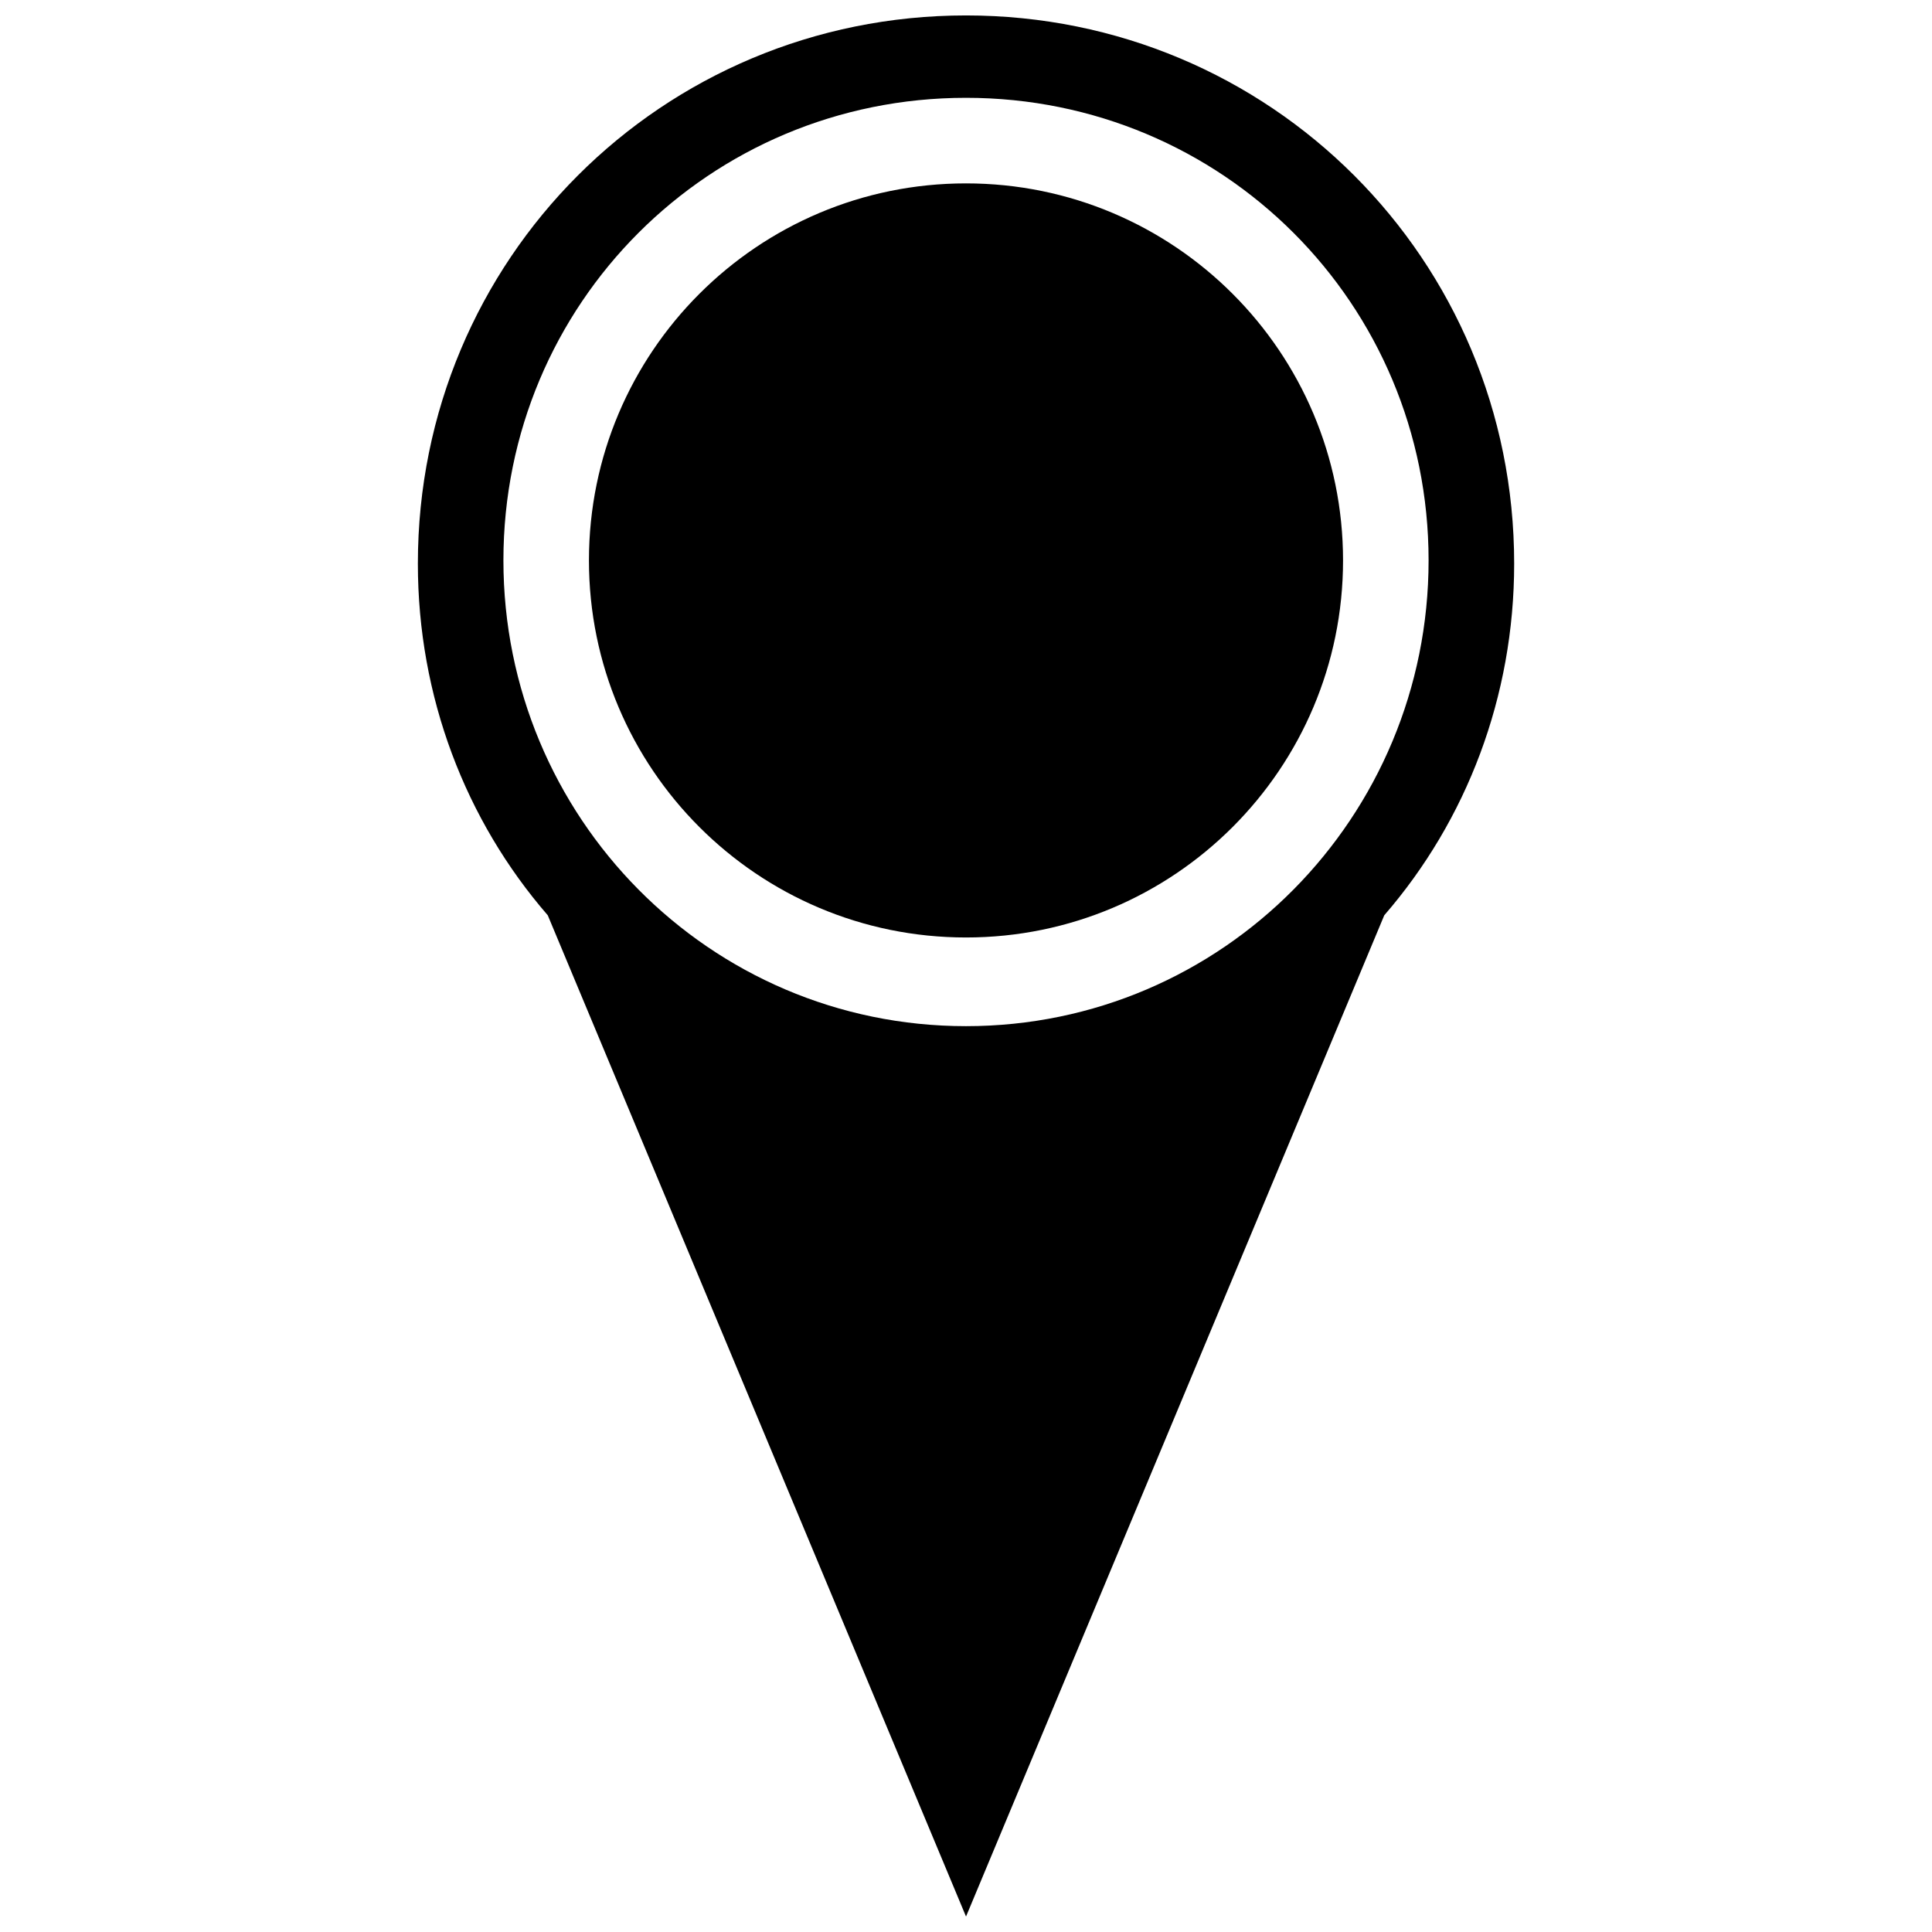
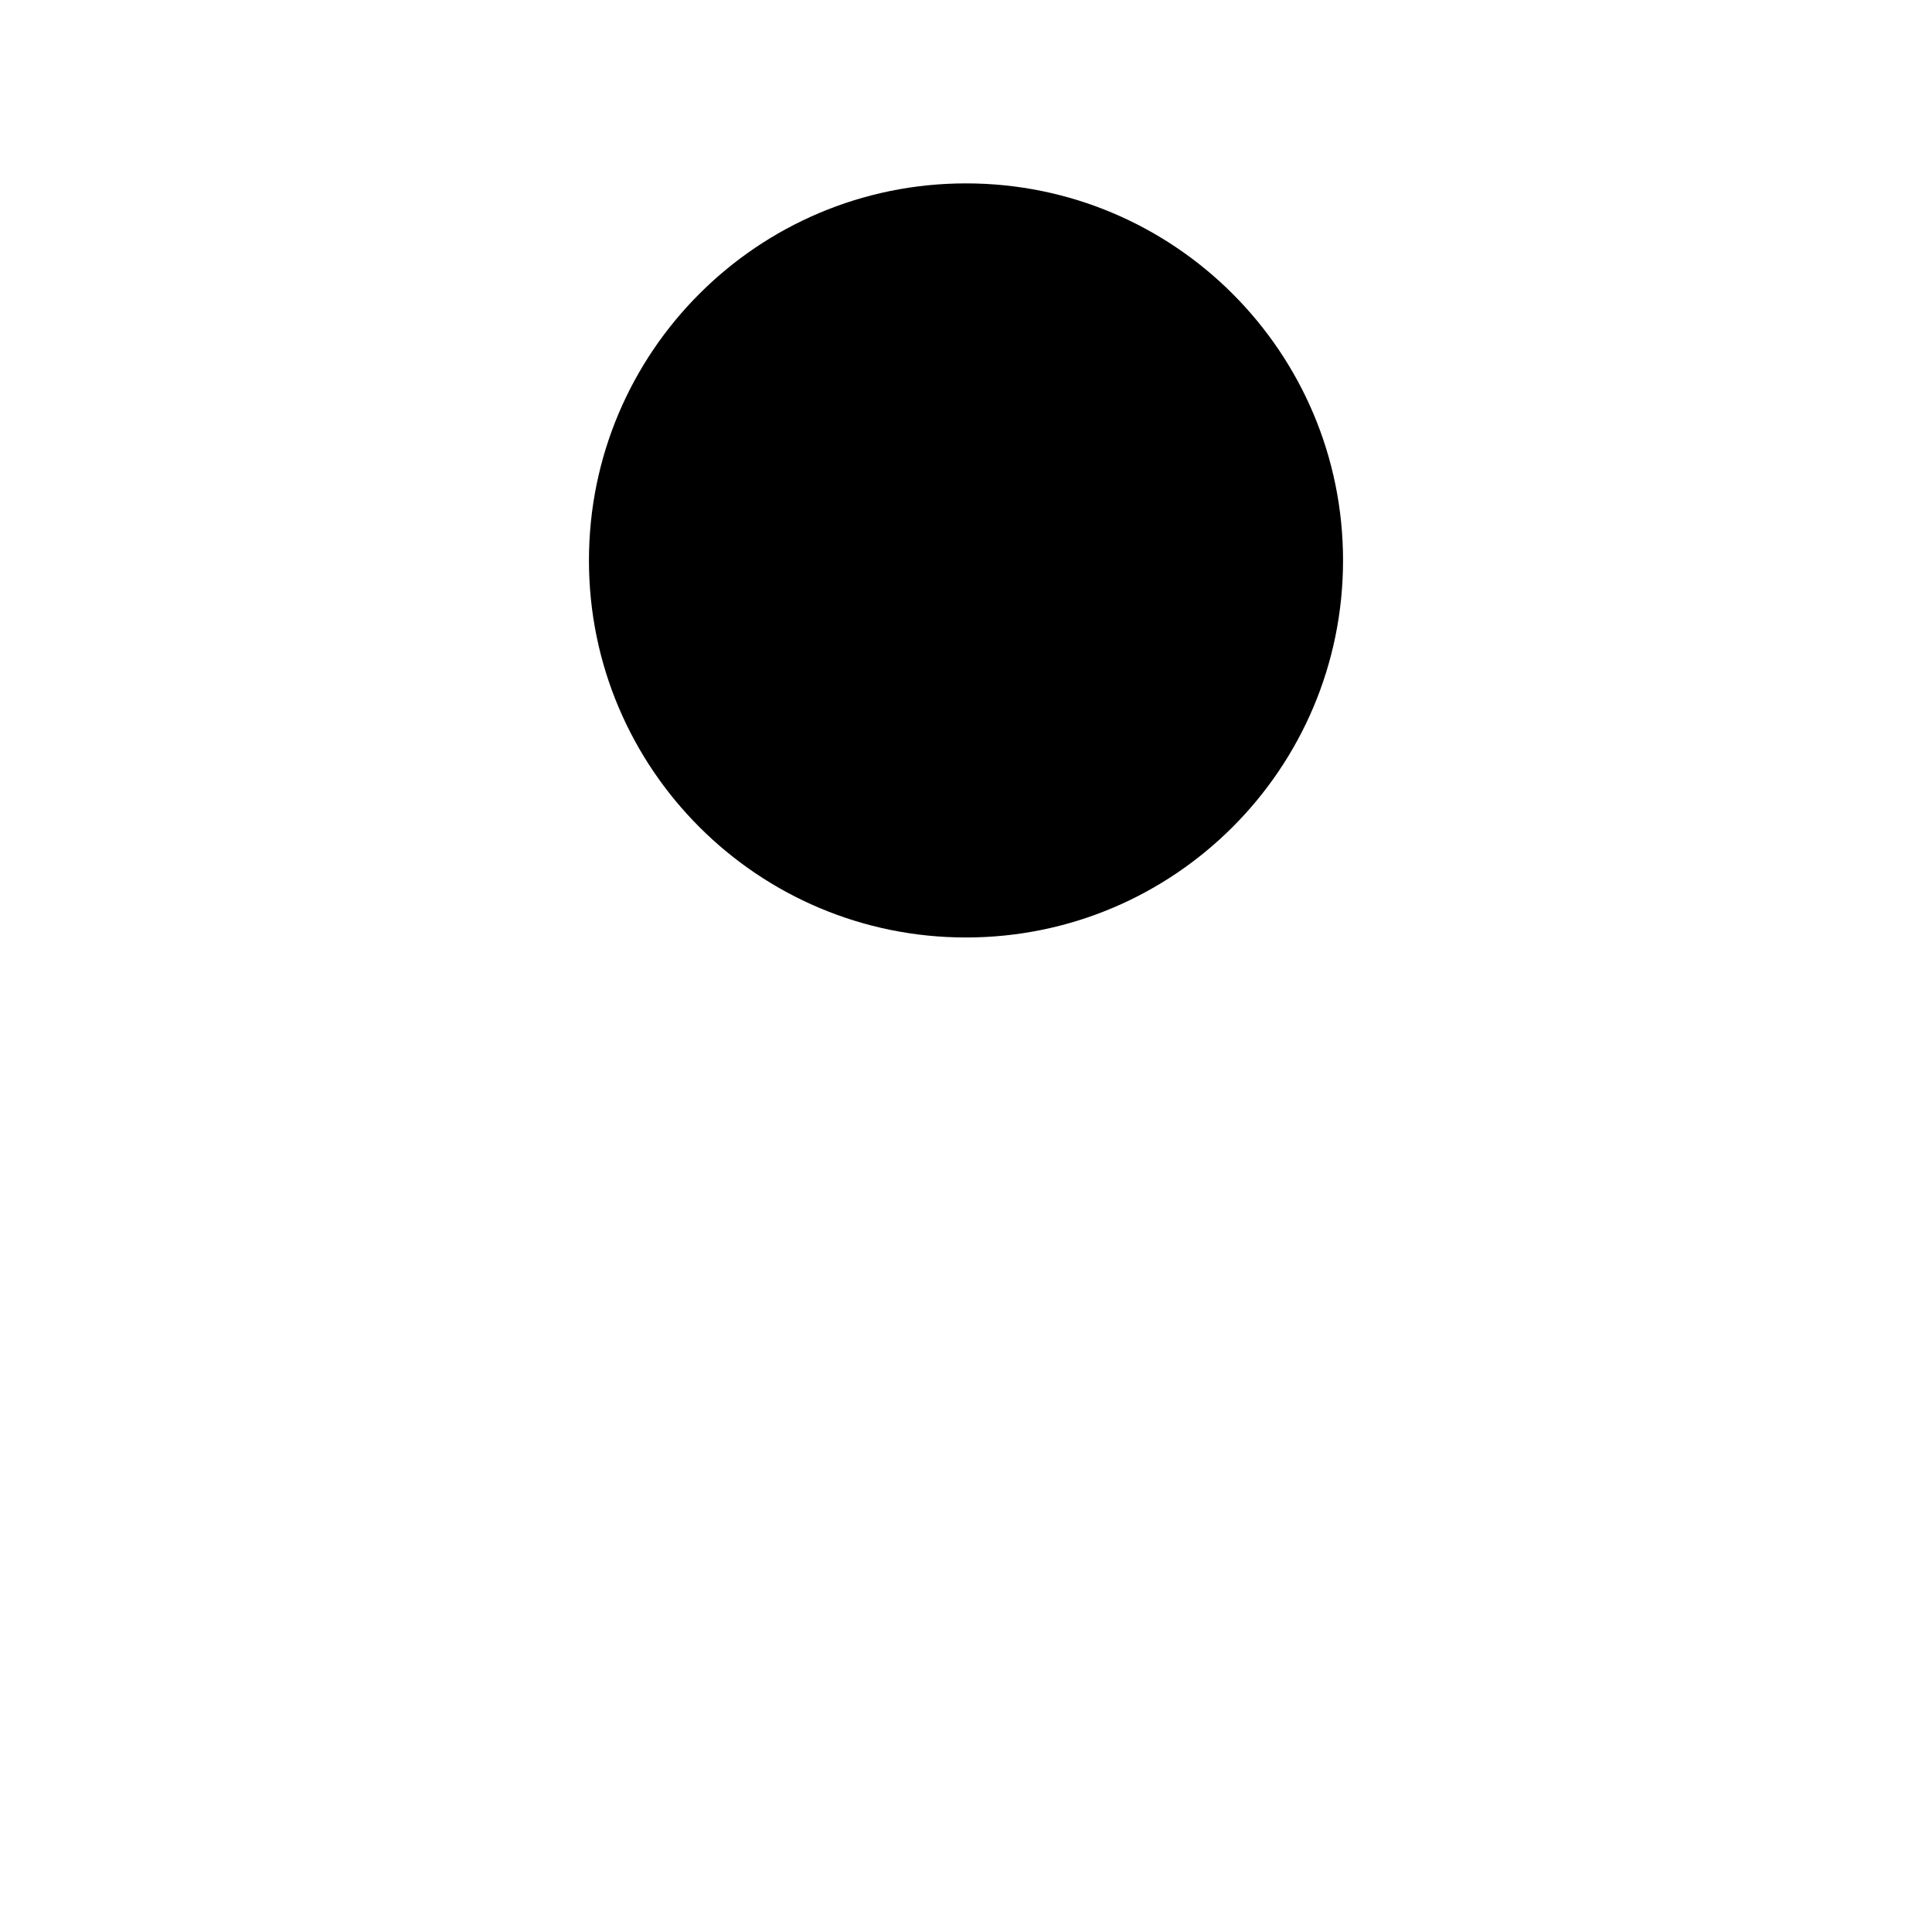
<svg xmlns="http://www.w3.org/2000/svg" width="800px" height="800px" version="1.1" viewBox="144 144 512 512">
  <defs>
    <clipPath id="a">
      <path d="m254 148.09h292v503.81h-292z" />
    </clipPath>
  </defs>
  <g clip-path="url(#a)">
-     <path d="m400 148.09c80.609 0 145.27 64.656 145.27 145.27 0 35.266-12.594 68.016-34.426 93.203l-110.84 265.34-110.84-265.34c-21.832-25.191-34.426-57.938-34.426-93.203 0-80.609 64.656-145.27 145.27-145.27zm0 21.832c68.016 0 122.59 54.578 122.59 122.59s-54.578 123.43-122.59 123.43-122.59-55.418-122.59-123.43 54.578-122.59 122.59-122.59z" fill-rule="evenodd" />
-   </g>
+     </g>
  <path d="m499.92 292.52c0 55.184-44.738 99.922-99.922 99.922-55.188 0-99.922-44.738-99.922-99.922 0-55.188 44.734-99.922 99.922-99.922 55.184 0 99.922 44.734 99.922 99.922" fill-rule="evenodd" />
</svg>